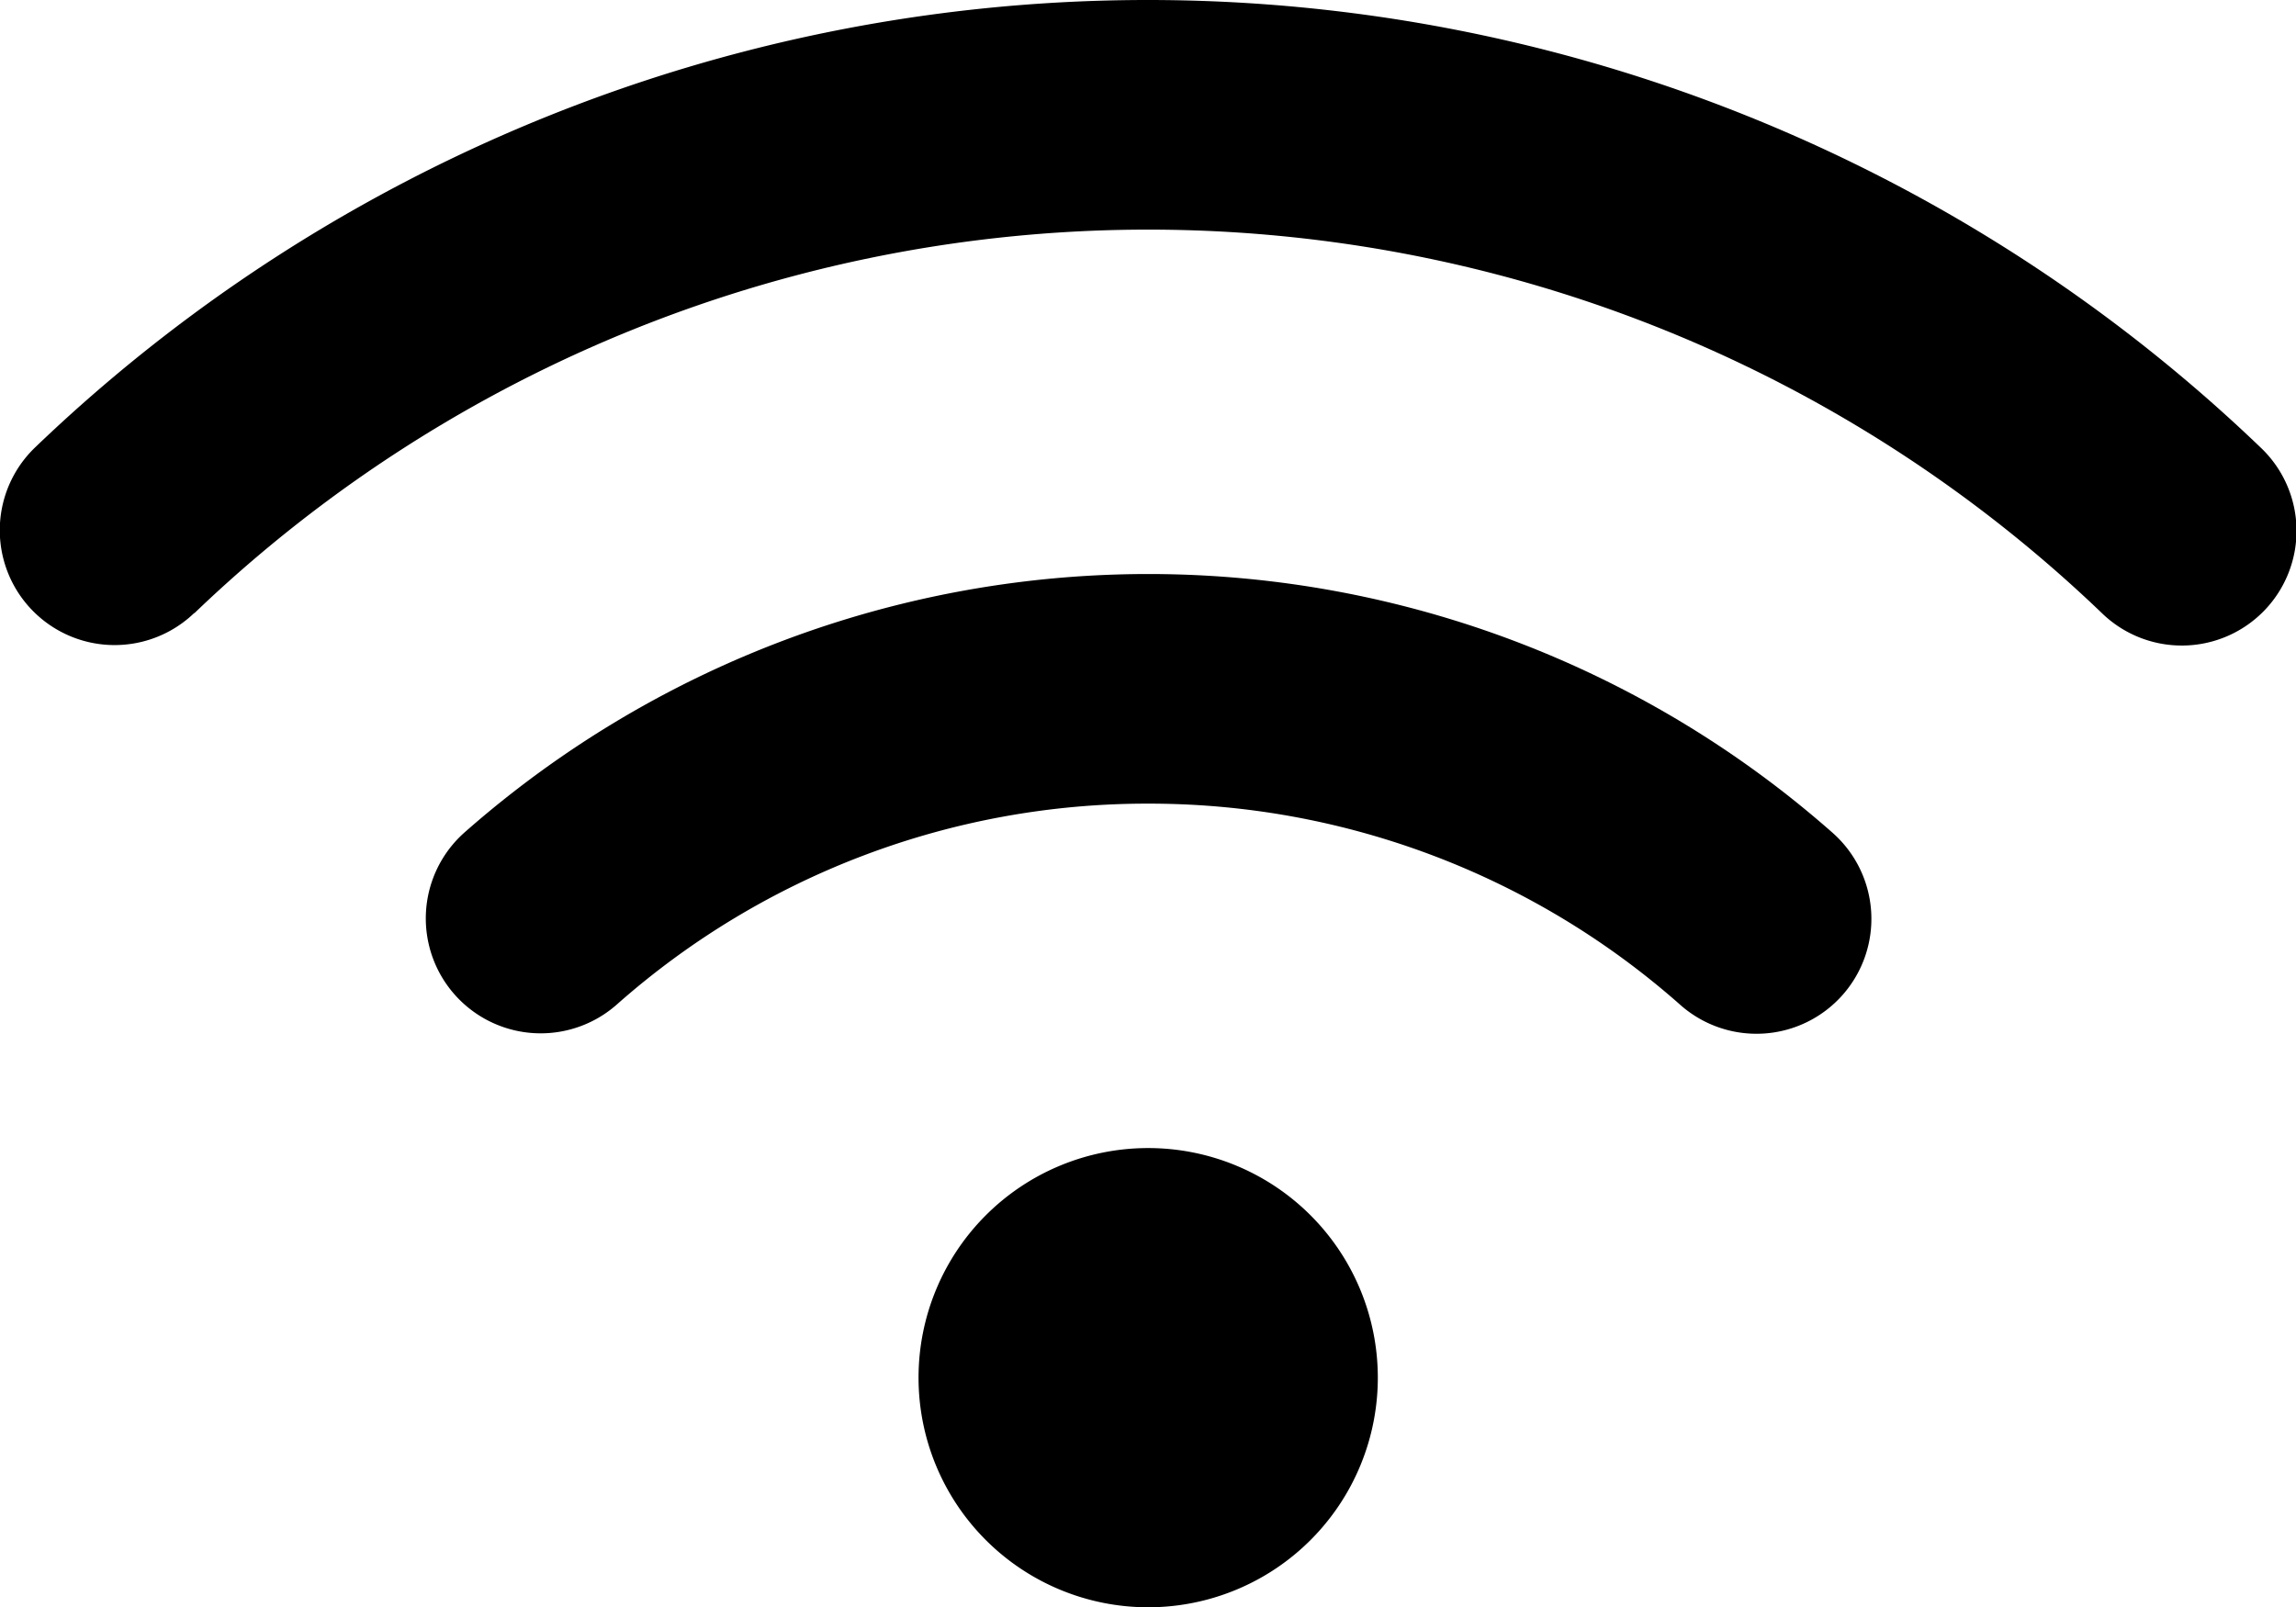
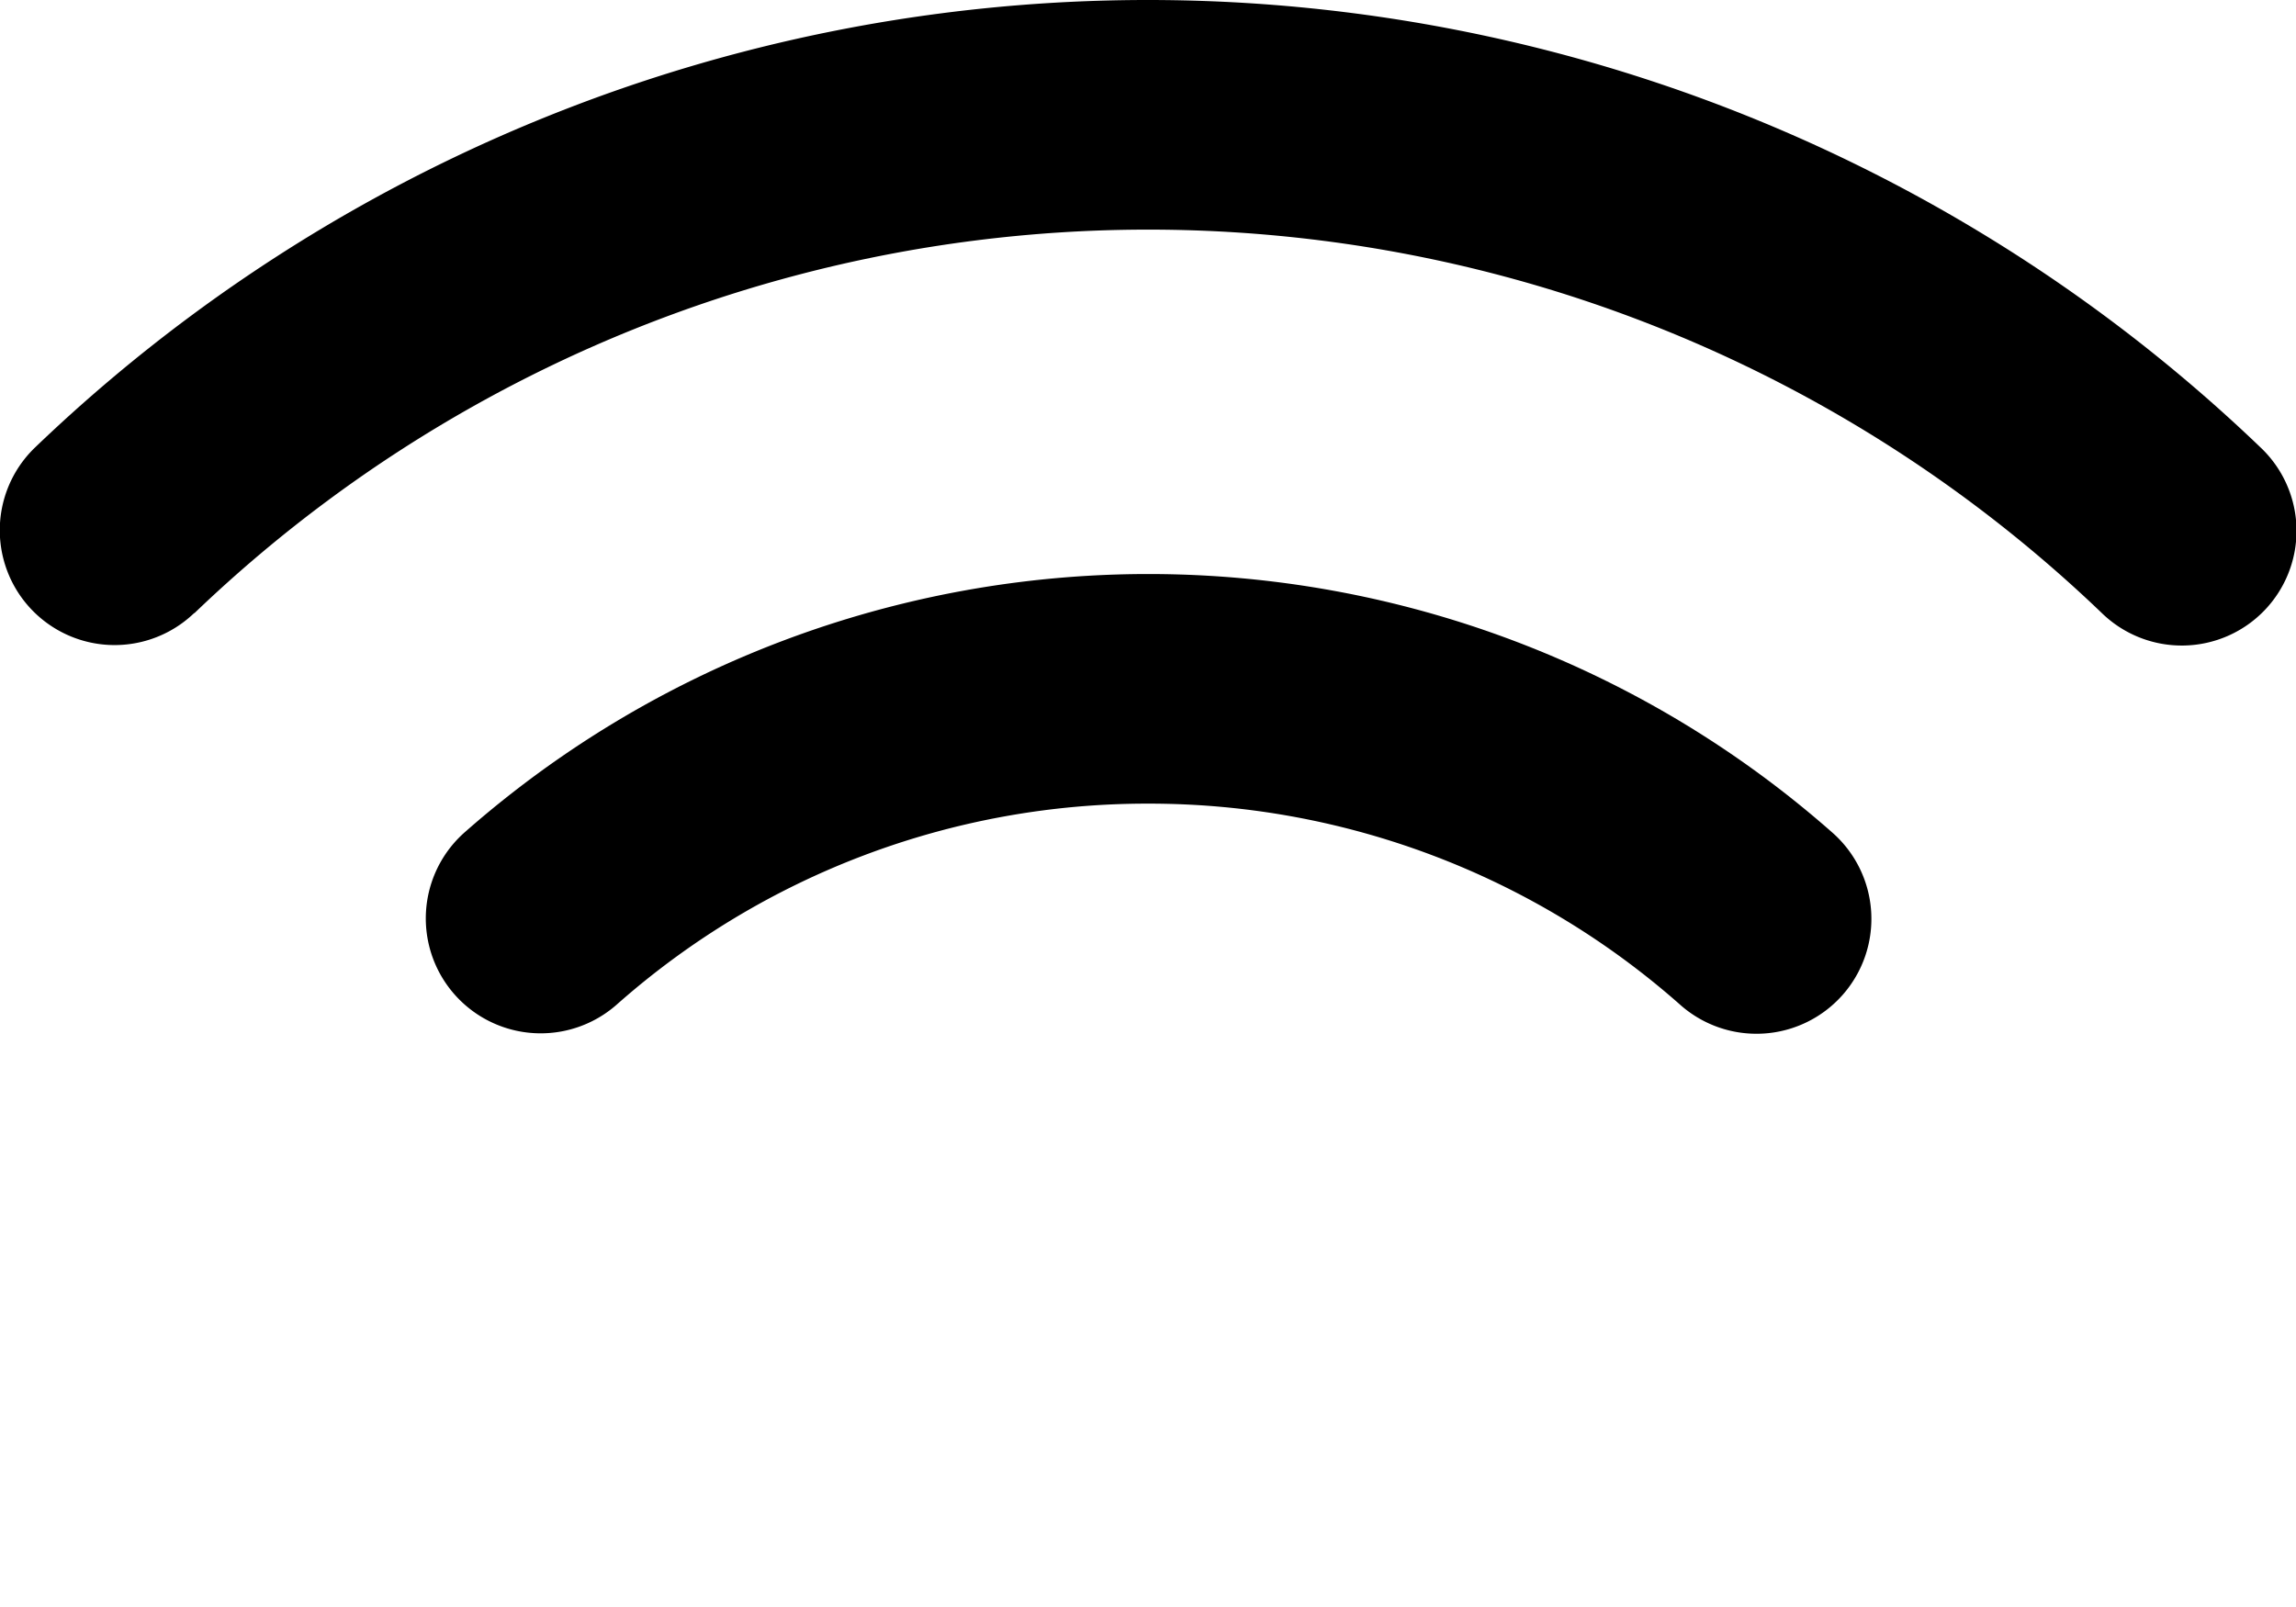
<svg xmlns="http://www.w3.org/2000/svg" width="639.889" height="448" viewBox="0 0 639.889 448">
-   <path d="M54.2,202.9a383.9,383.9,0,0,1,531.6,0,31.968,31.968,0,1,0,44.3-46.1,447.918,447.918,0,0,0-620.3-.1,32,32,0,0,0,44.3,46.2ZM320,256a223.235,223.235,0,0,1,148.2,56,32.023,32.023,0,1,0,42.4-48,288.148,288.148,0,0,0-381.1,0,32.022,32.022,0,1,0,42.4,48,222.848,222.848,0,0,1,148.2-56Zm64,160a64,64,0,1,0-64,64A64,64,0,0,0,384,416Z" transform="translate(-0.006 -32)" />
+   <path d="M54.2,202.9a383.9,383.9,0,0,1,531.6,0,31.968,31.968,0,1,0,44.3-46.1,447.918,447.918,0,0,0-620.3-.1,32,32,0,0,0,44.3,46.2ZM320,256a223.235,223.235,0,0,1,148.2,56,32.023,32.023,0,1,0,42.4-48,288.148,288.148,0,0,0-381.1,0,32.022,32.022,0,1,0,42.4,48,222.848,222.848,0,0,1,148.2-56Zm64,160A64,64,0,0,0,384,416Z" transform="translate(-0.006 -32)" />
</svg>